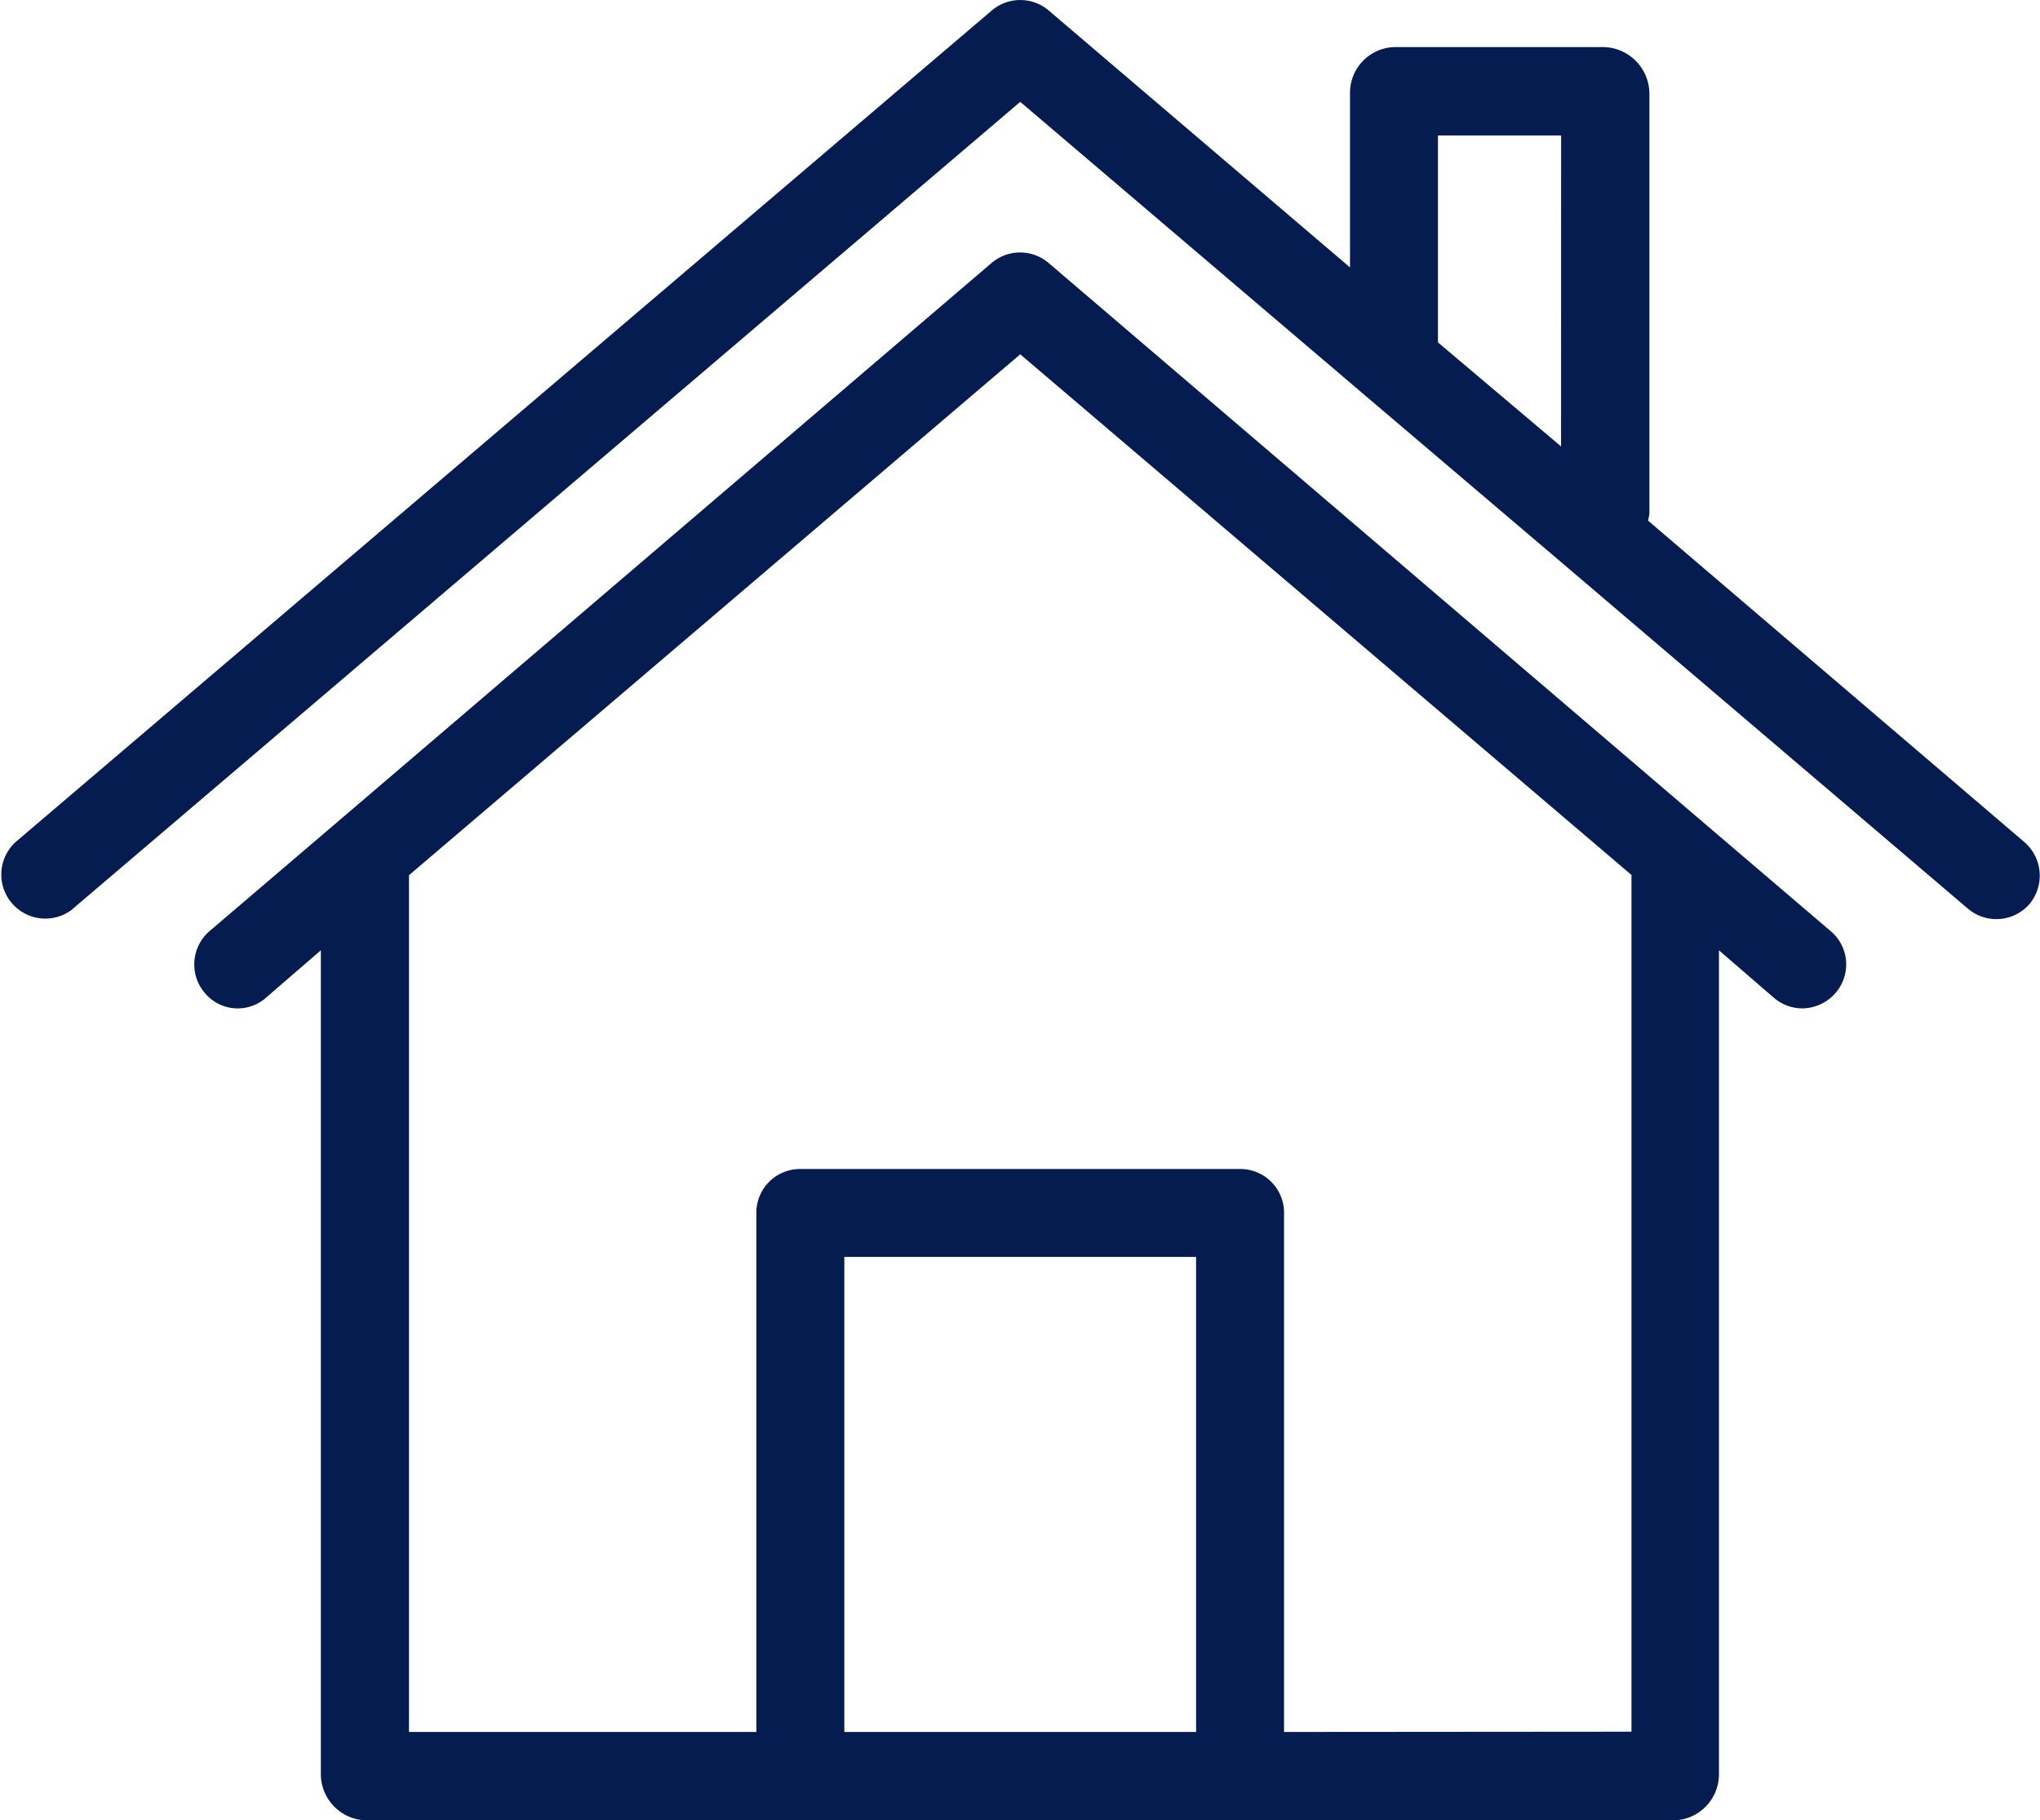
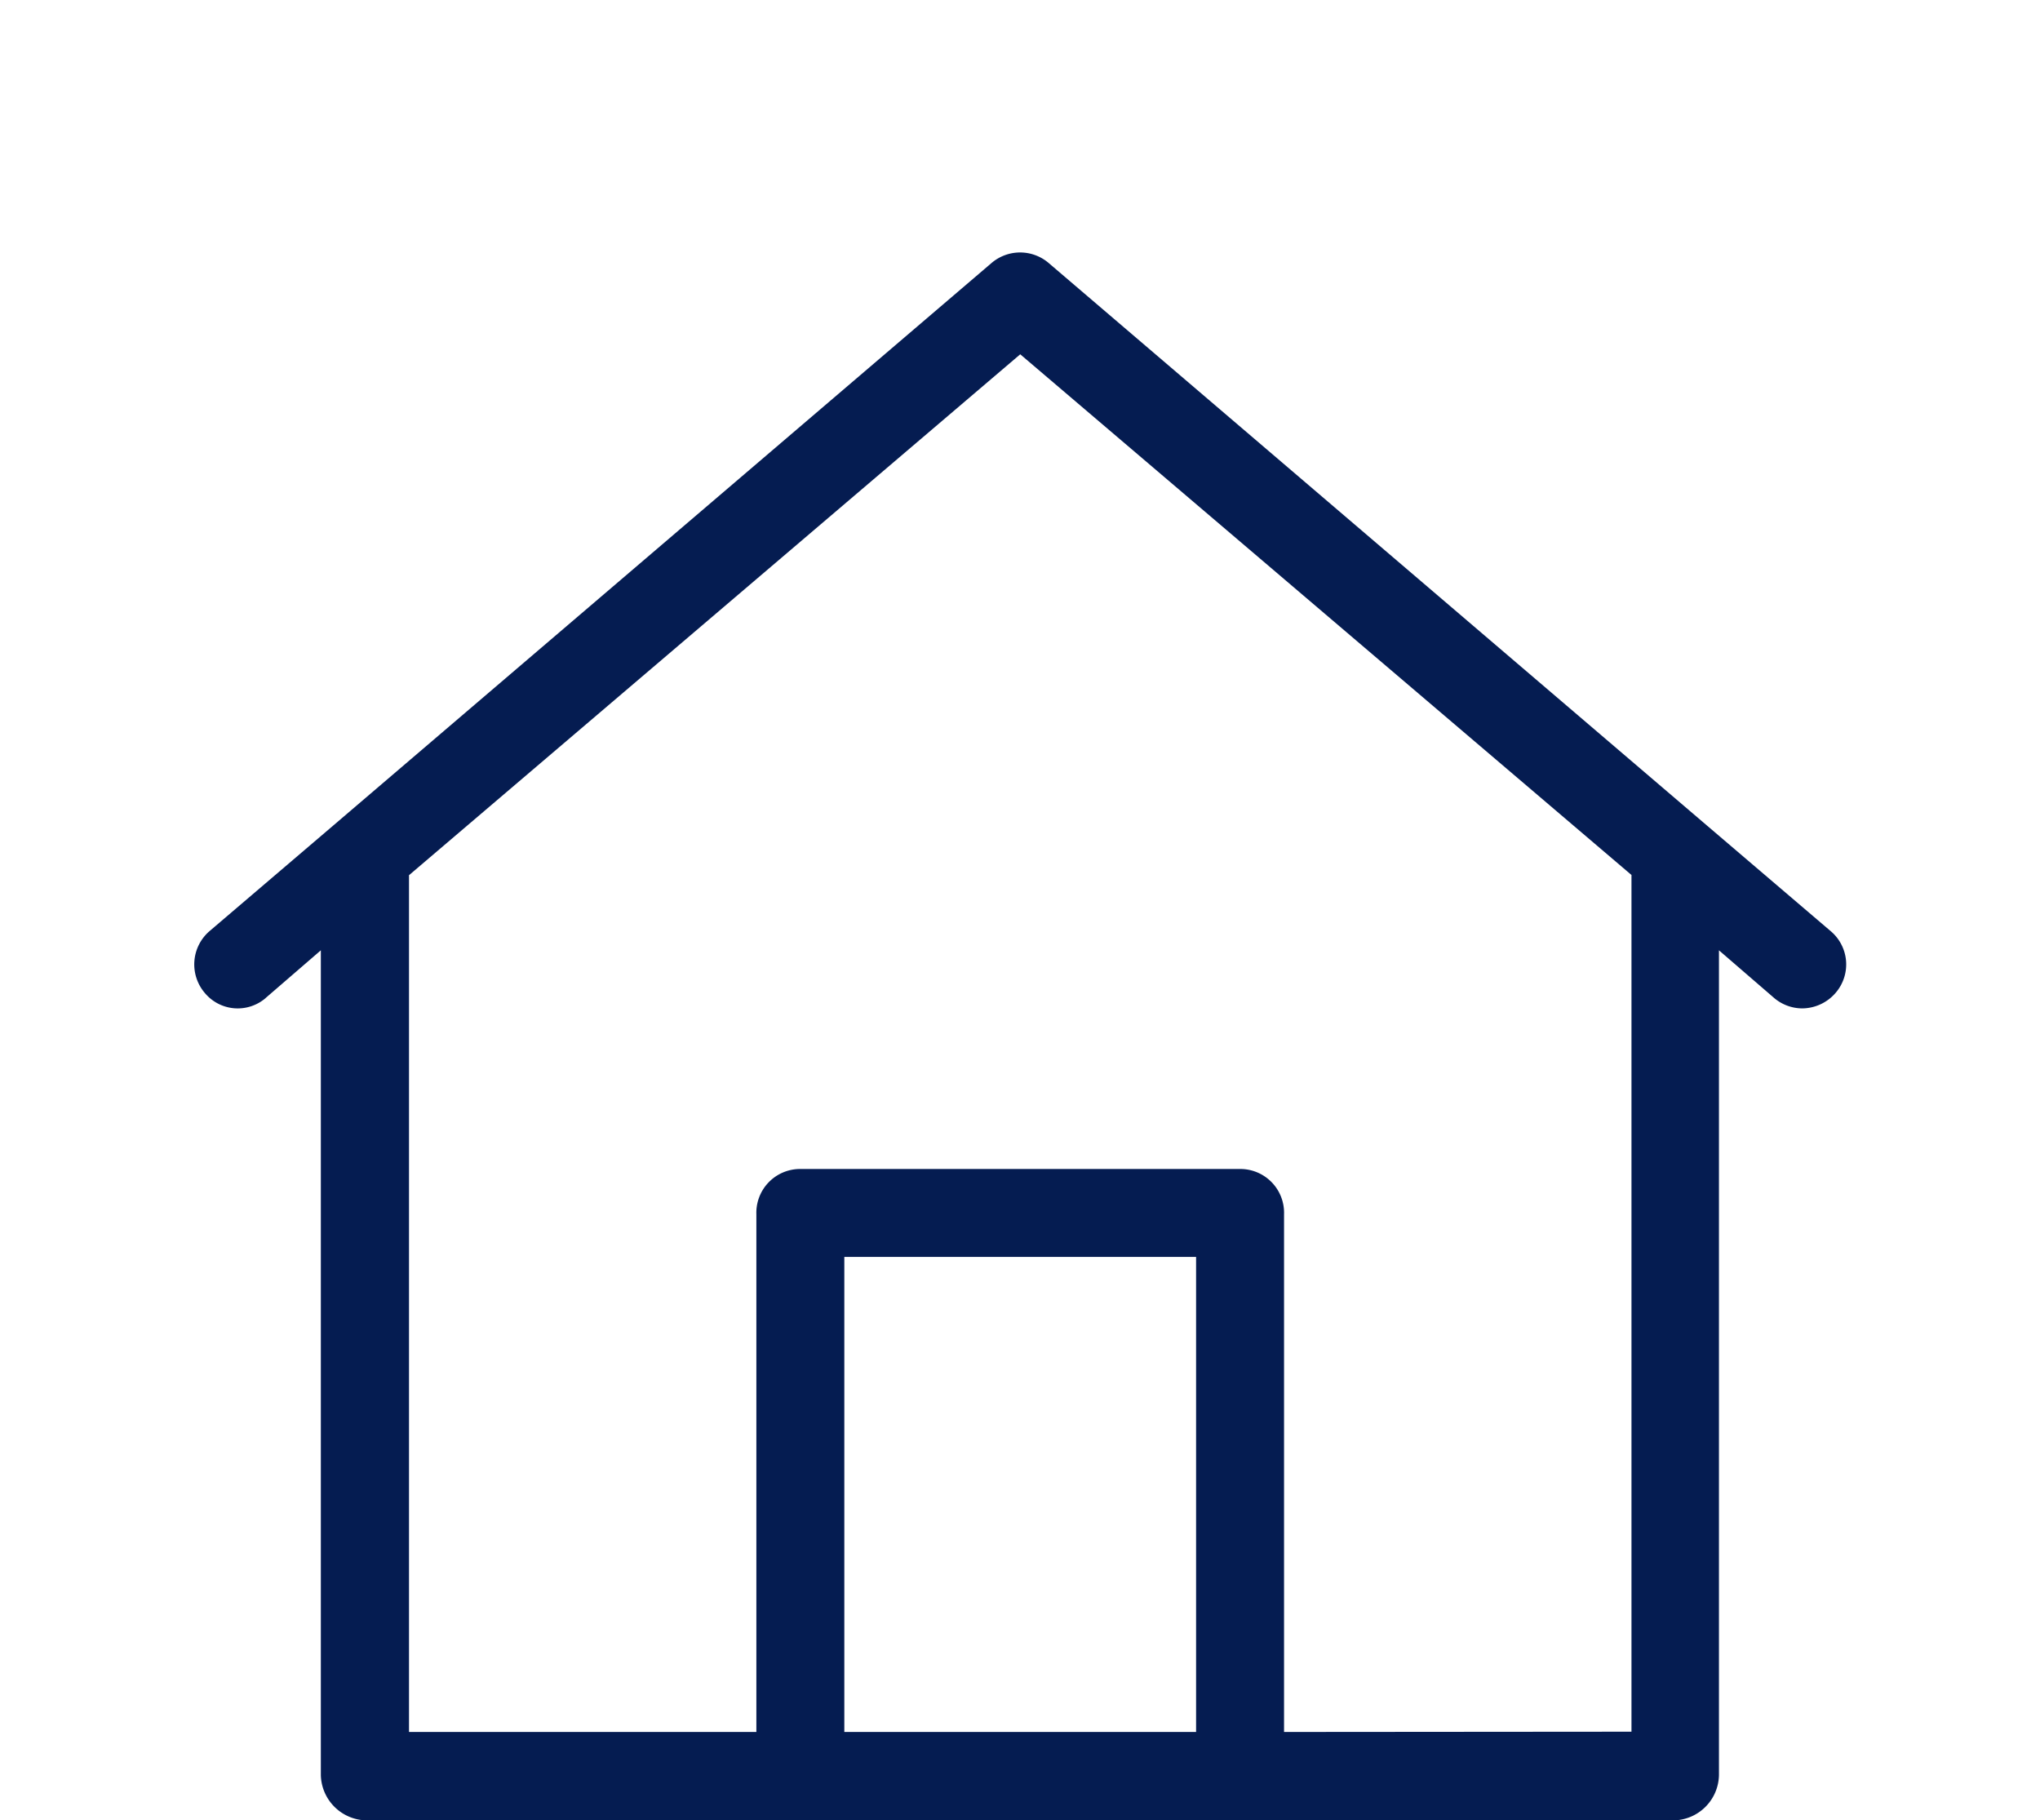
<svg xmlns="http://www.w3.org/2000/svg" width="29.687" height="26.486" viewBox="0 0 29.687 26.486">
  <g id="Group_35" data-name="Group 35" transform="translate(0 -25.018)">
    <g id="Group_32" data-name="Group 32" transform="translate(0 25.018)">
      <g id="Group_31" data-name="Group 31" transform="translate(0 0)">
-         <path id="Path_64" data-name="Path 64" d="M29.462,37.272l-5.478-4.678c.006-.032.013-.064.019-.1V26.375a.682.682,0,0,0-.659-.672H20.286a.666.666,0,0,0-.64.672v2.534l-4.383-3.737a.64.64,0,0,0-.832,0L.231,37.266a.641.641,0,0,0,.819.985l.013-.013L14.847,26.5l4.934,4.2,2.95,2.508,5.906,5.03a.639.639,0,0,0,.9-.07A.646.646,0,0,0,29.462,37.272Zm-6.745-5.759L20.926,30V26.989h1.792Z" transform="translate(0 -25.018)" fill="#051c51" />
-       </g>
+         </g>
    </g>
    <g id="Group_34" data-name="Group 34" transform="translate(2.829 28.691)">
      <g id="Group_33" data-name="Group 33">
        <path id="Path_65" data-name="Path 65" d="M68.019,92.292l-1.8-1.536-9.579-8.184a.64.64,0,0,0-.832,0l-9.579,8.184-1.8,1.536a.639.639,0,0,0-.07.9.623.623,0,0,0,.883.077l.006-.006.8-.691v12a.675.675,0,0,0,.659.659H65.735a.671.671,0,0,0,.659-.659v-12l.8.691a.636.636,0,0,0,.41.154.647.647,0,0,0,.486-.224A.633.633,0,0,0,68.019,92.292Zm-9.234,11.653H53.666V97.033h5.119Zm1.28,0V96.413a.637.637,0,0,0-.614-.659H53a.637.637,0,0,0-.614.659v7.532H47.331V91.479L56.226,83.9l8.895,7.576v12.465Z" transform="translate(-44.208 -82.418)" fill="#051c51" />
      </g>
    </g>
  </g>
</svg>